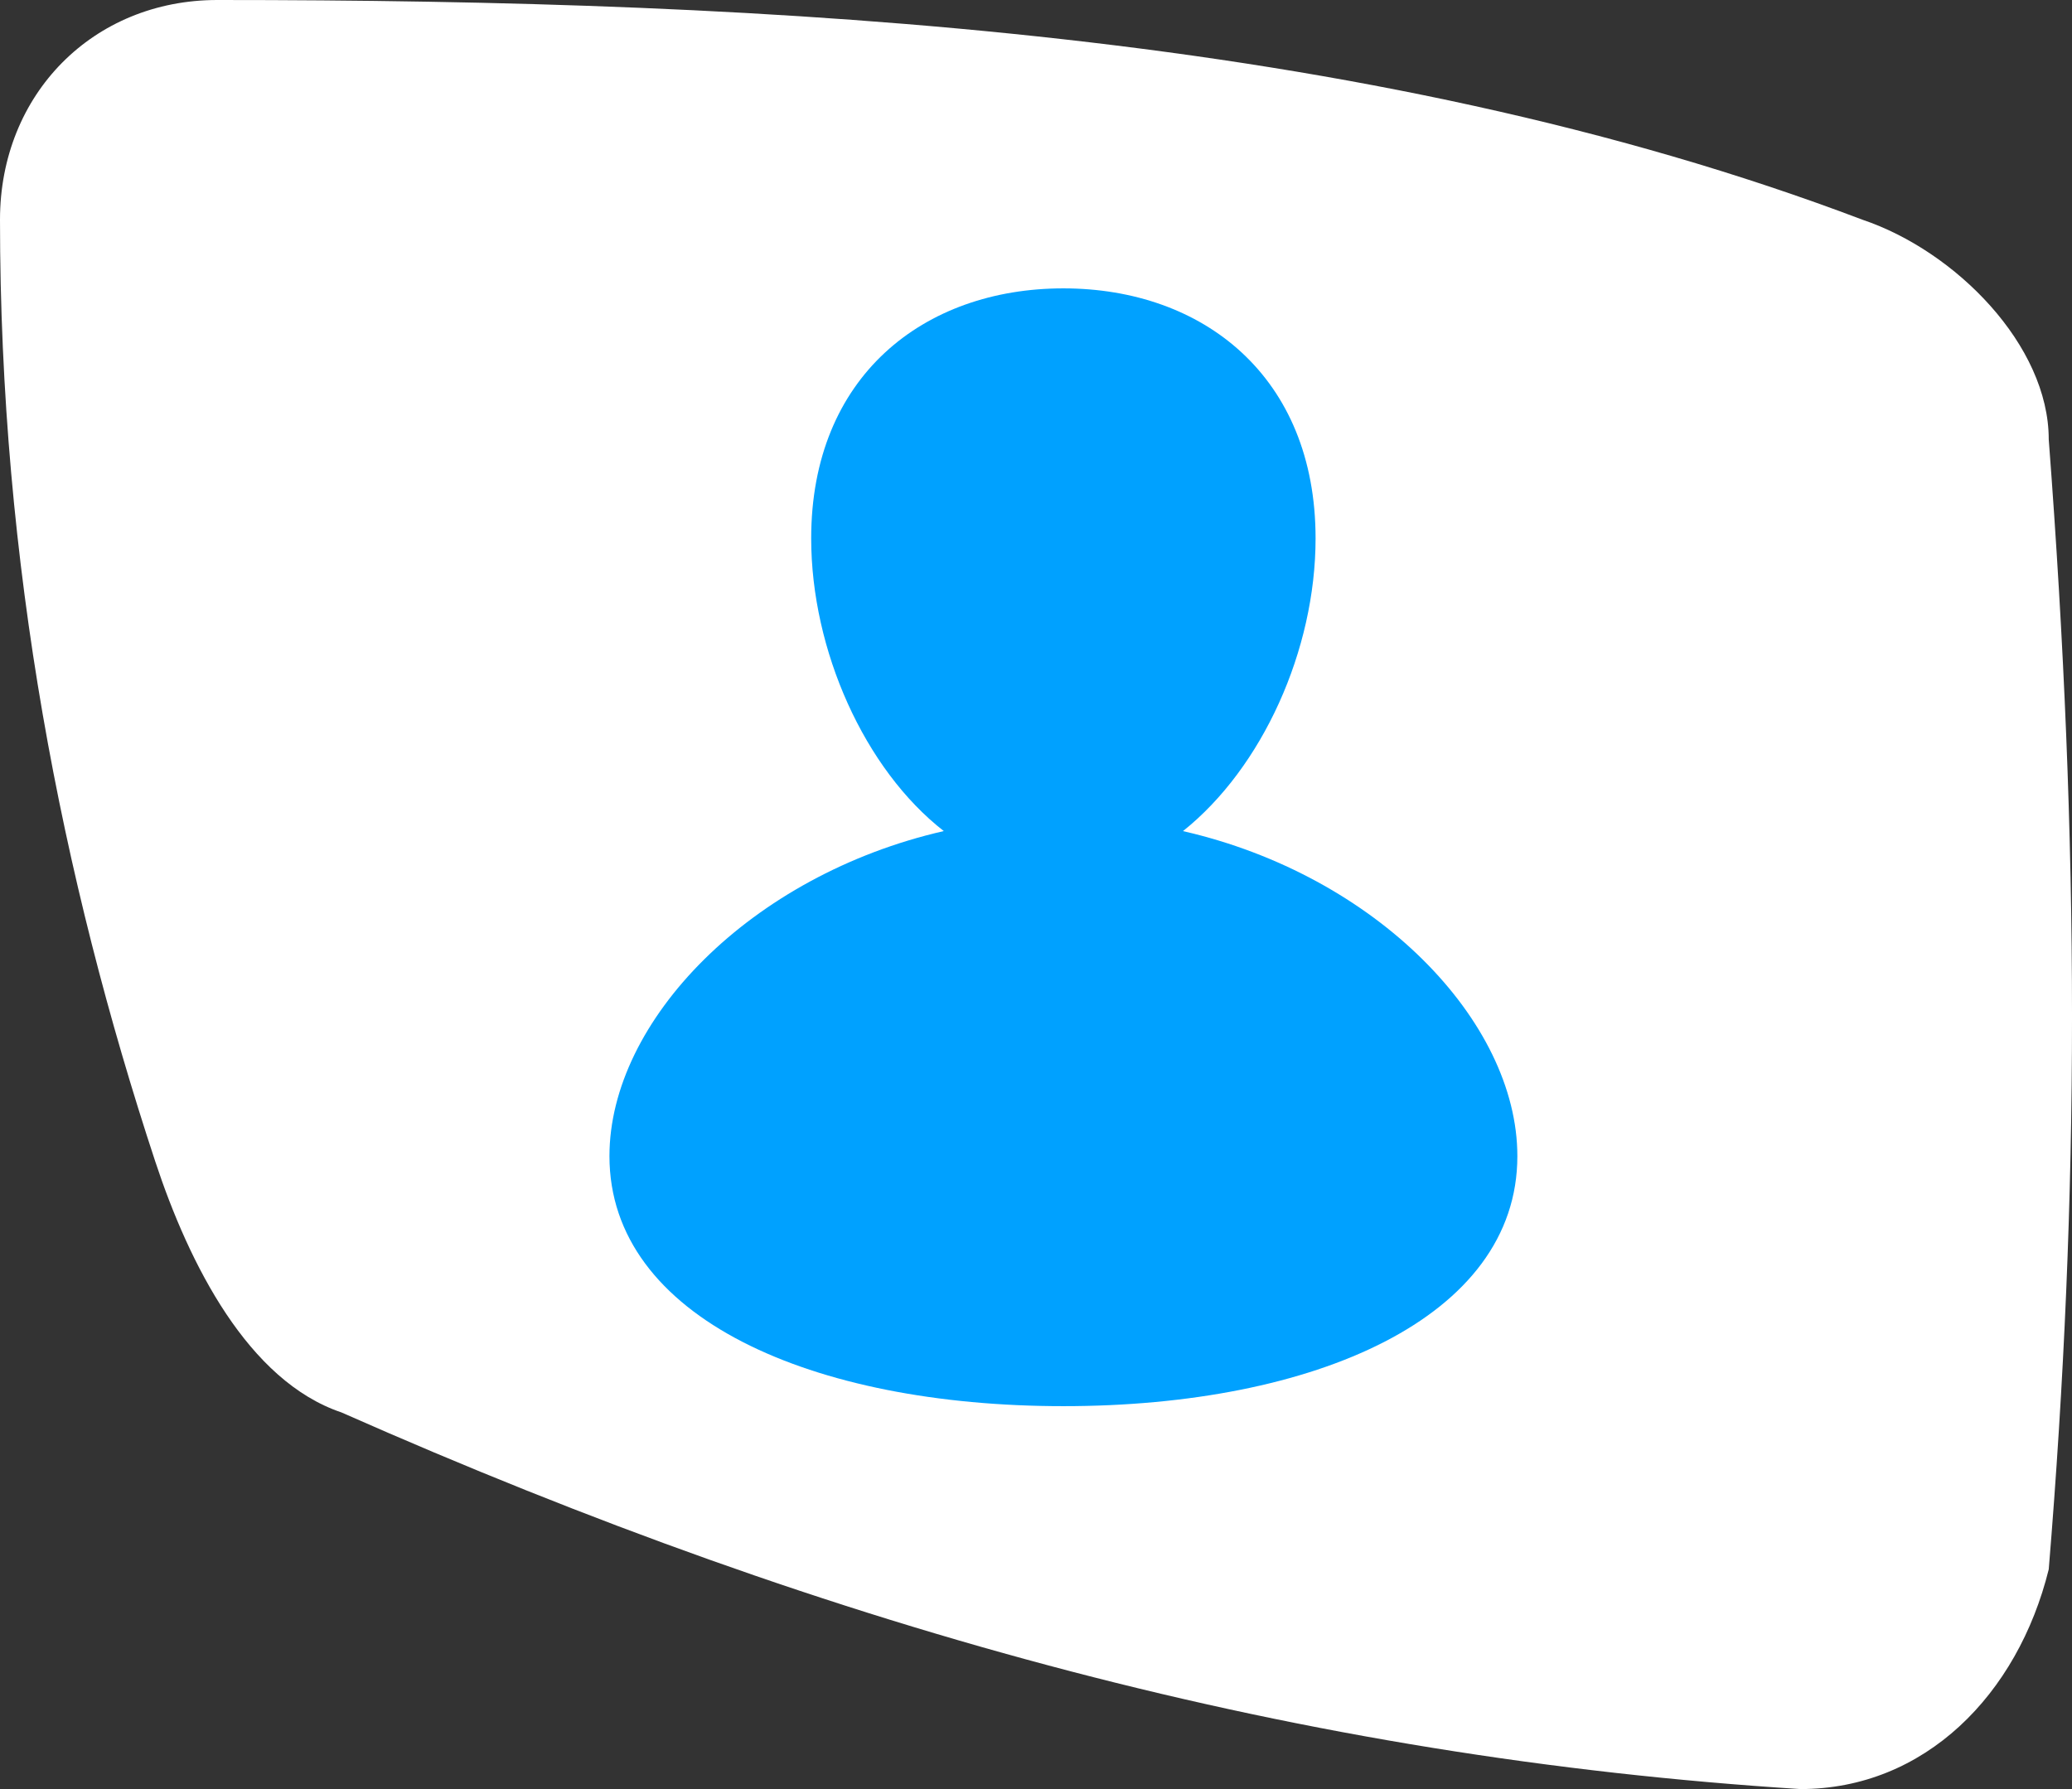
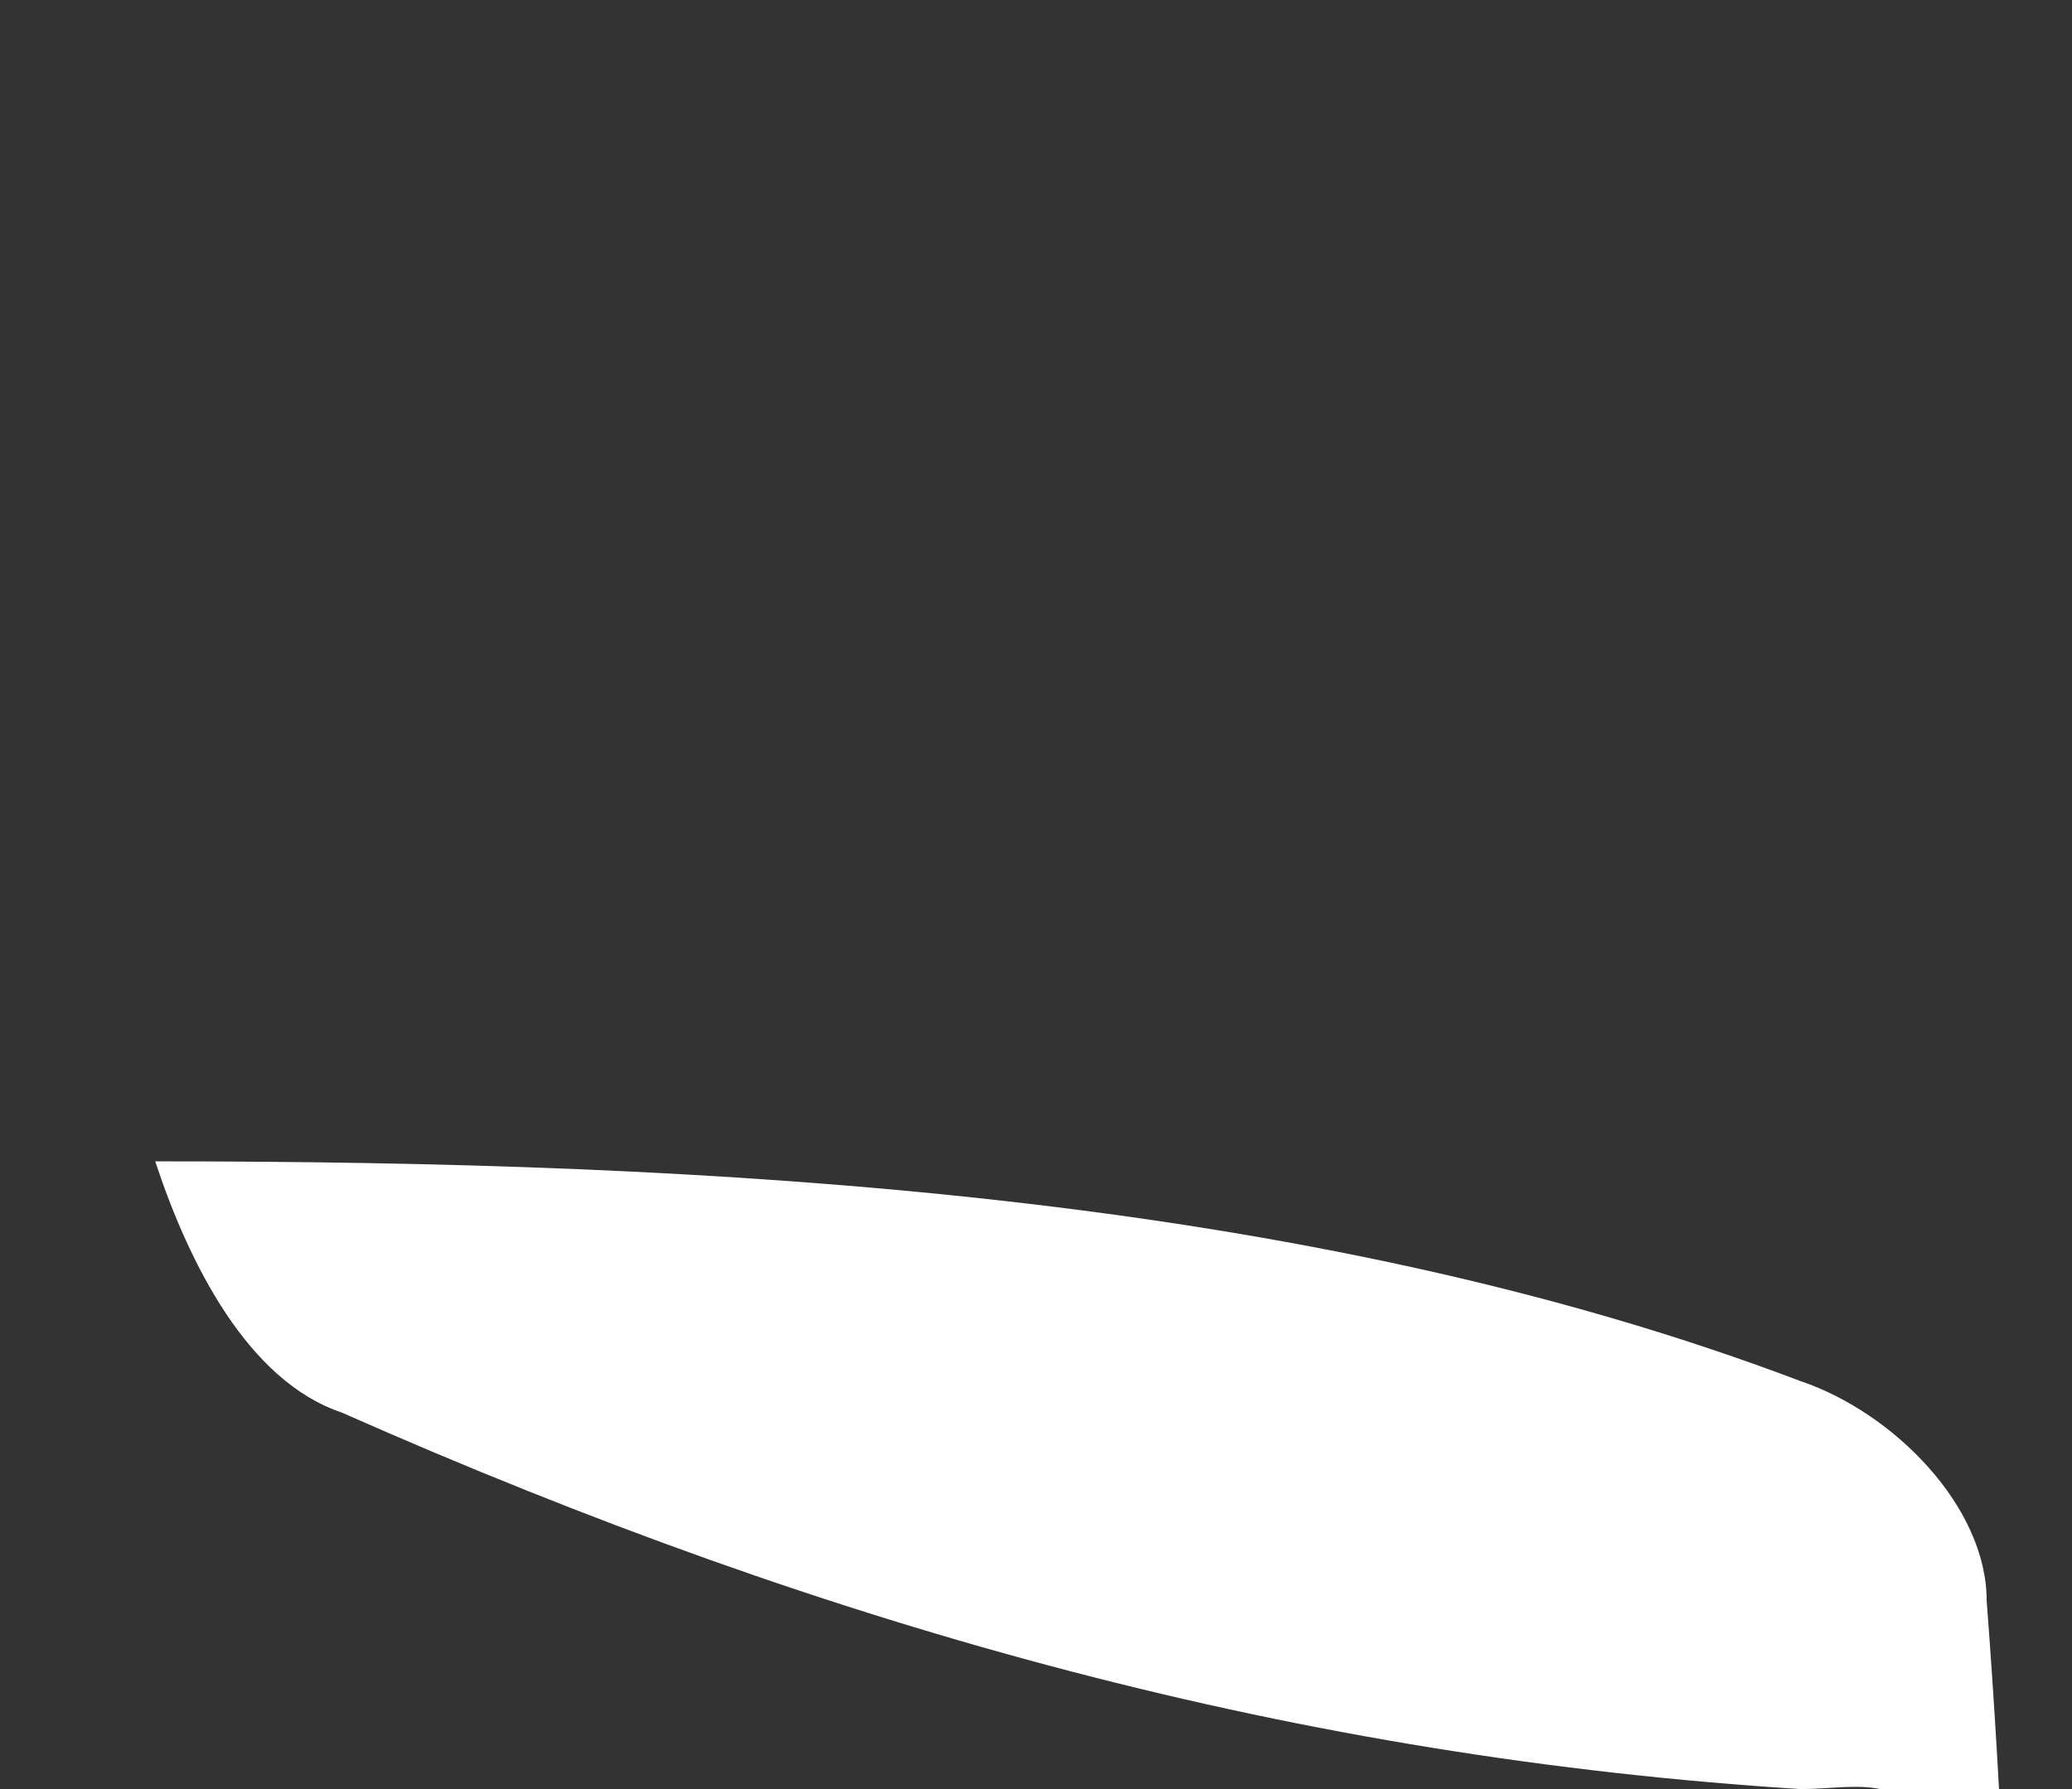
<svg xmlns="http://www.w3.org/2000/svg" width="44" height="38" fill="none">
  <rect width="100%" height="100%" fill="#333333" stroke="none" />
-   <path d="M38.232 38c-10.547-.667-20.434-3.333-30.981-8-1.978-.667-3.232-3.14-3.955-5.333C1.318 18.667 0 12 0 4.667 0 2 1.978 0 4.614 0c11.865 0 24.39.667 34.937 4.667 1.977.666 3.955 2.666 3.955 4.666.659 8.667.659 16 0 24C42.846 36 40.869 38 38.232 38z" fill="#fff" />
-   <path d="M25.122 17.652c1.683-1.343 2.815-3.842 2.815-6.216 0-3.437-2.387-5.311-5.356-5.311-2.968 0-5.355 1.874-5.355 5.31 0 2.375 1.132 4.905 2.816 6.217-4.102.938-7.1 4.03-7.1 6.904 0 3.437 4.314 5.311 9.64 5.311 5.325 0 9.64-1.874 9.64-5.31 0-2.875-3-5.967-7.1-6.904z" fill="#00A1FF" />
+   <path d="M38.232 38c-10.547-.667-20.434-3.333-30.981-8-1.978-.667-3.232-3.14-3.955-5.333c11.865 0 24.39.667 34.937 4.667 1.977.666 3.955 2.666 3.955 4.666.659 8.667.659 16 0 24C42.846 36 40.869 38 38.232 38z" fill="#fff" />
</svg>